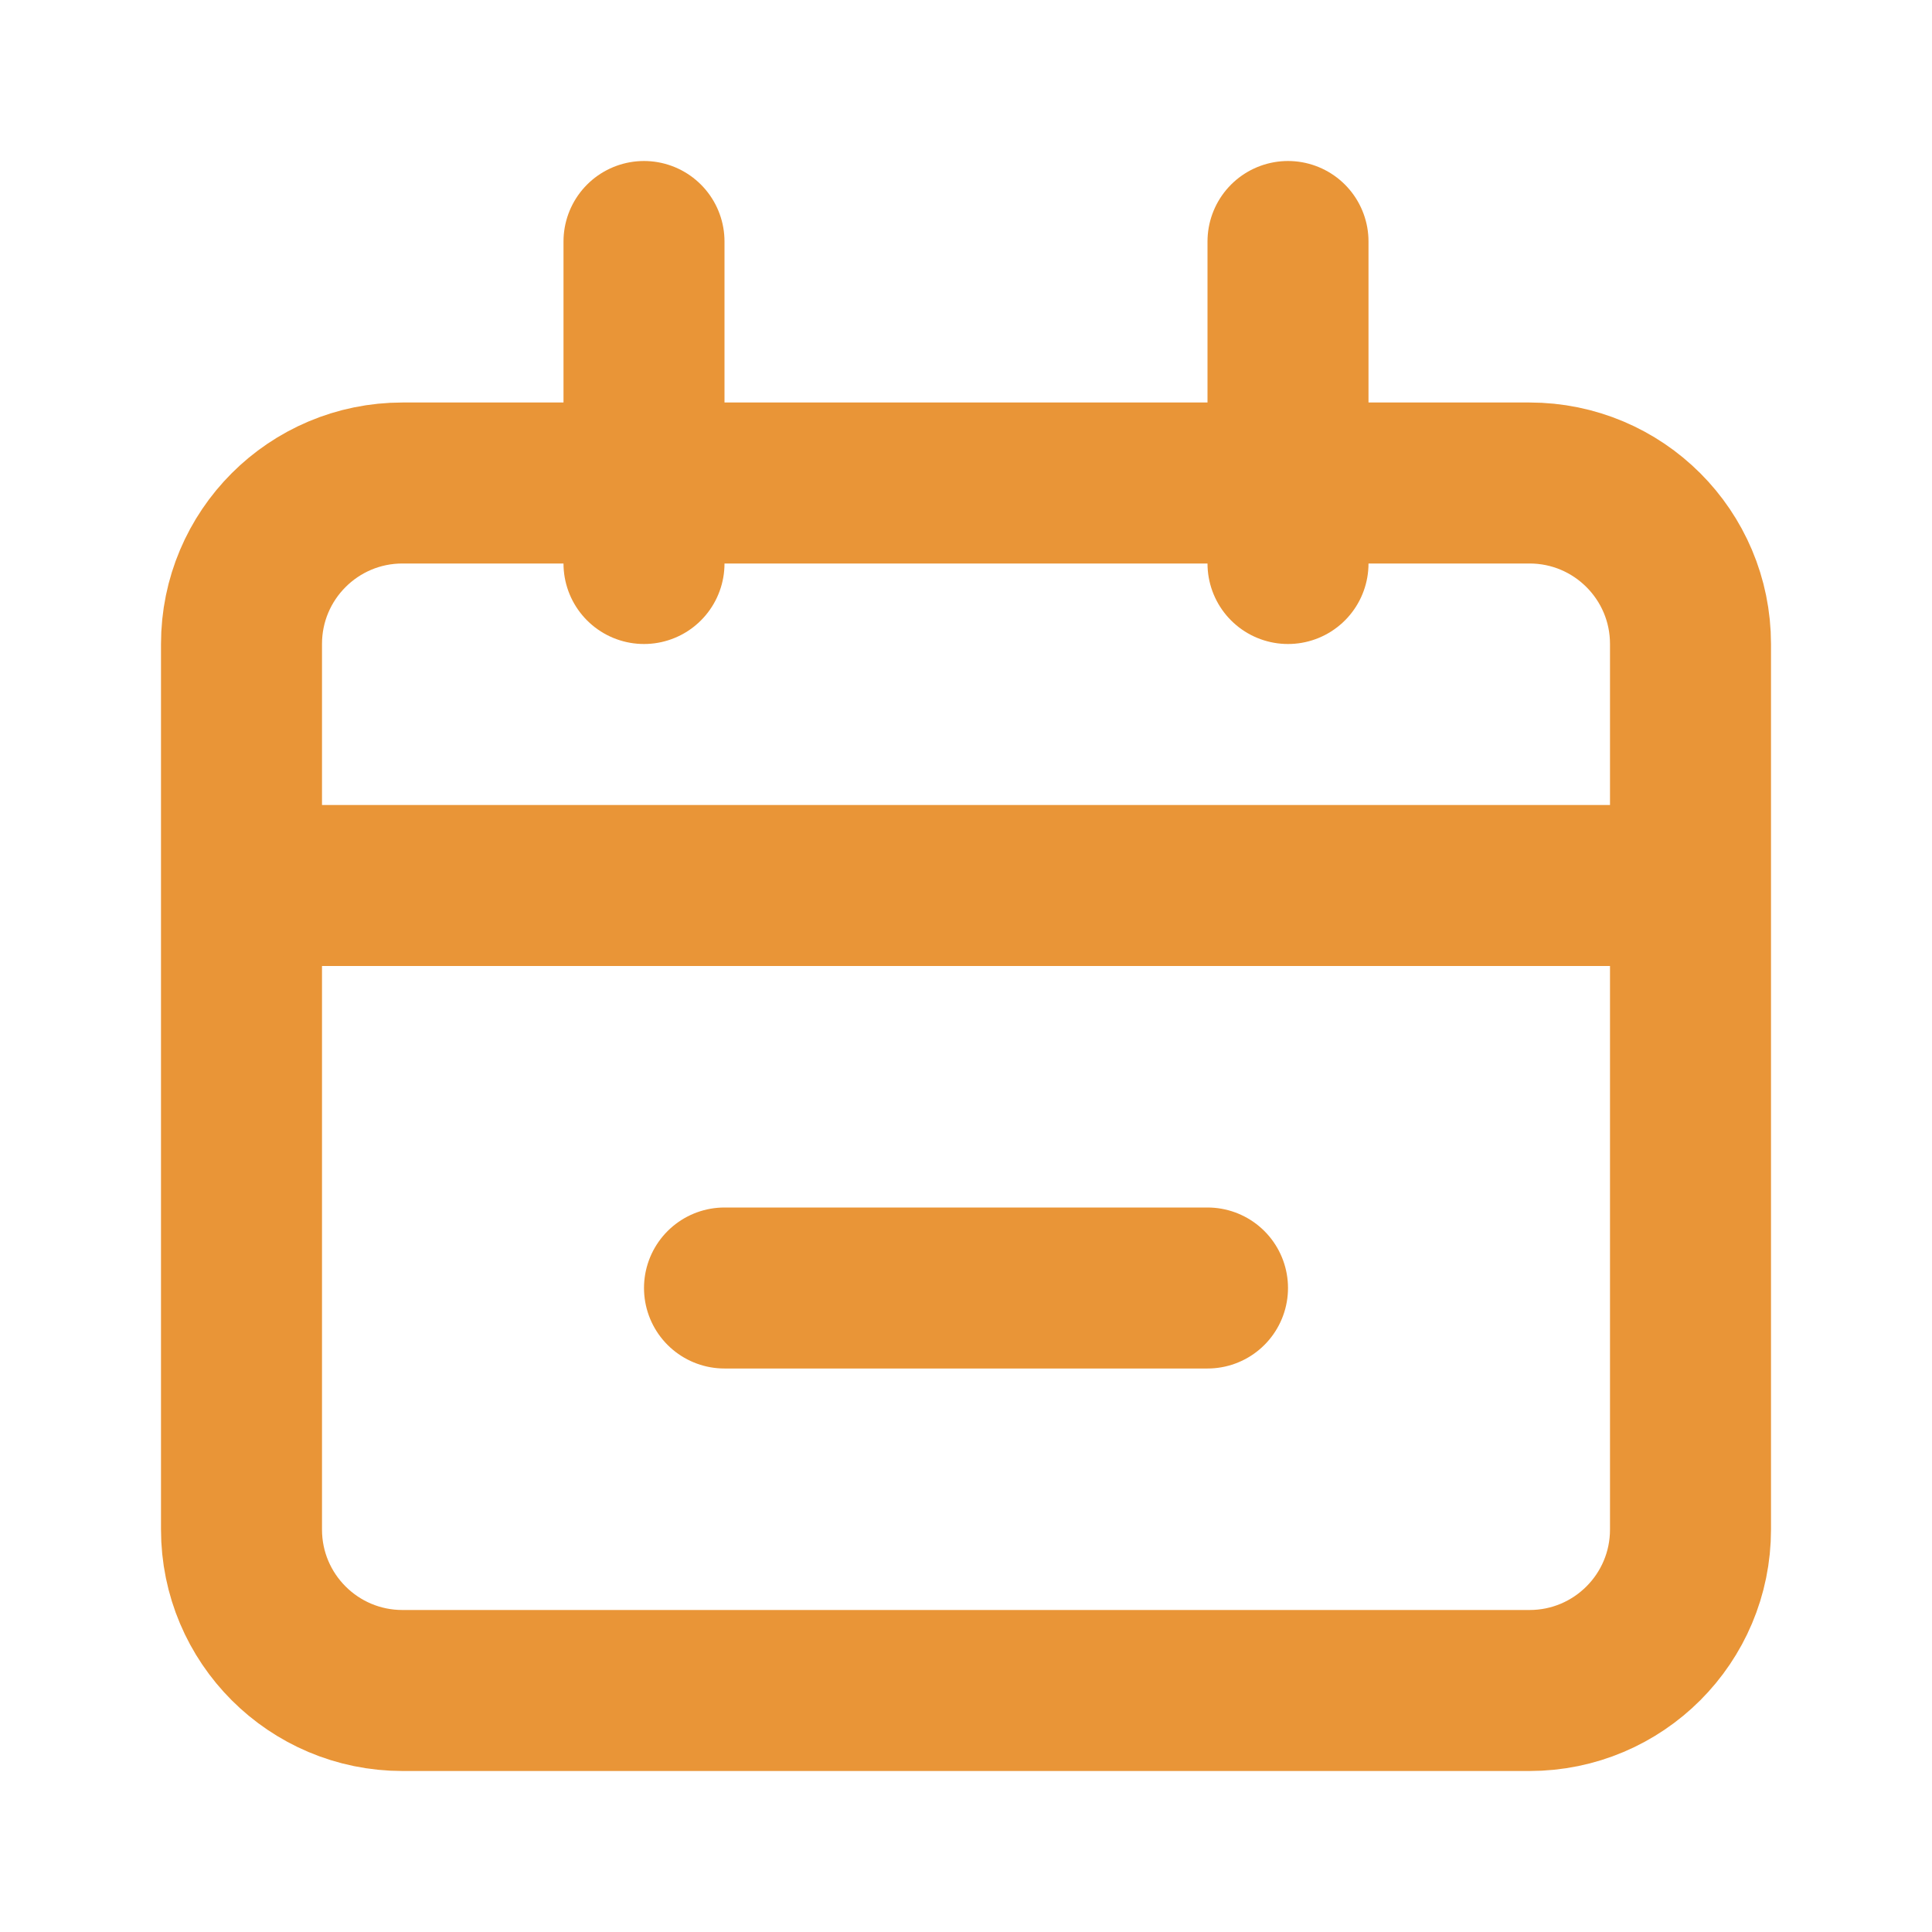
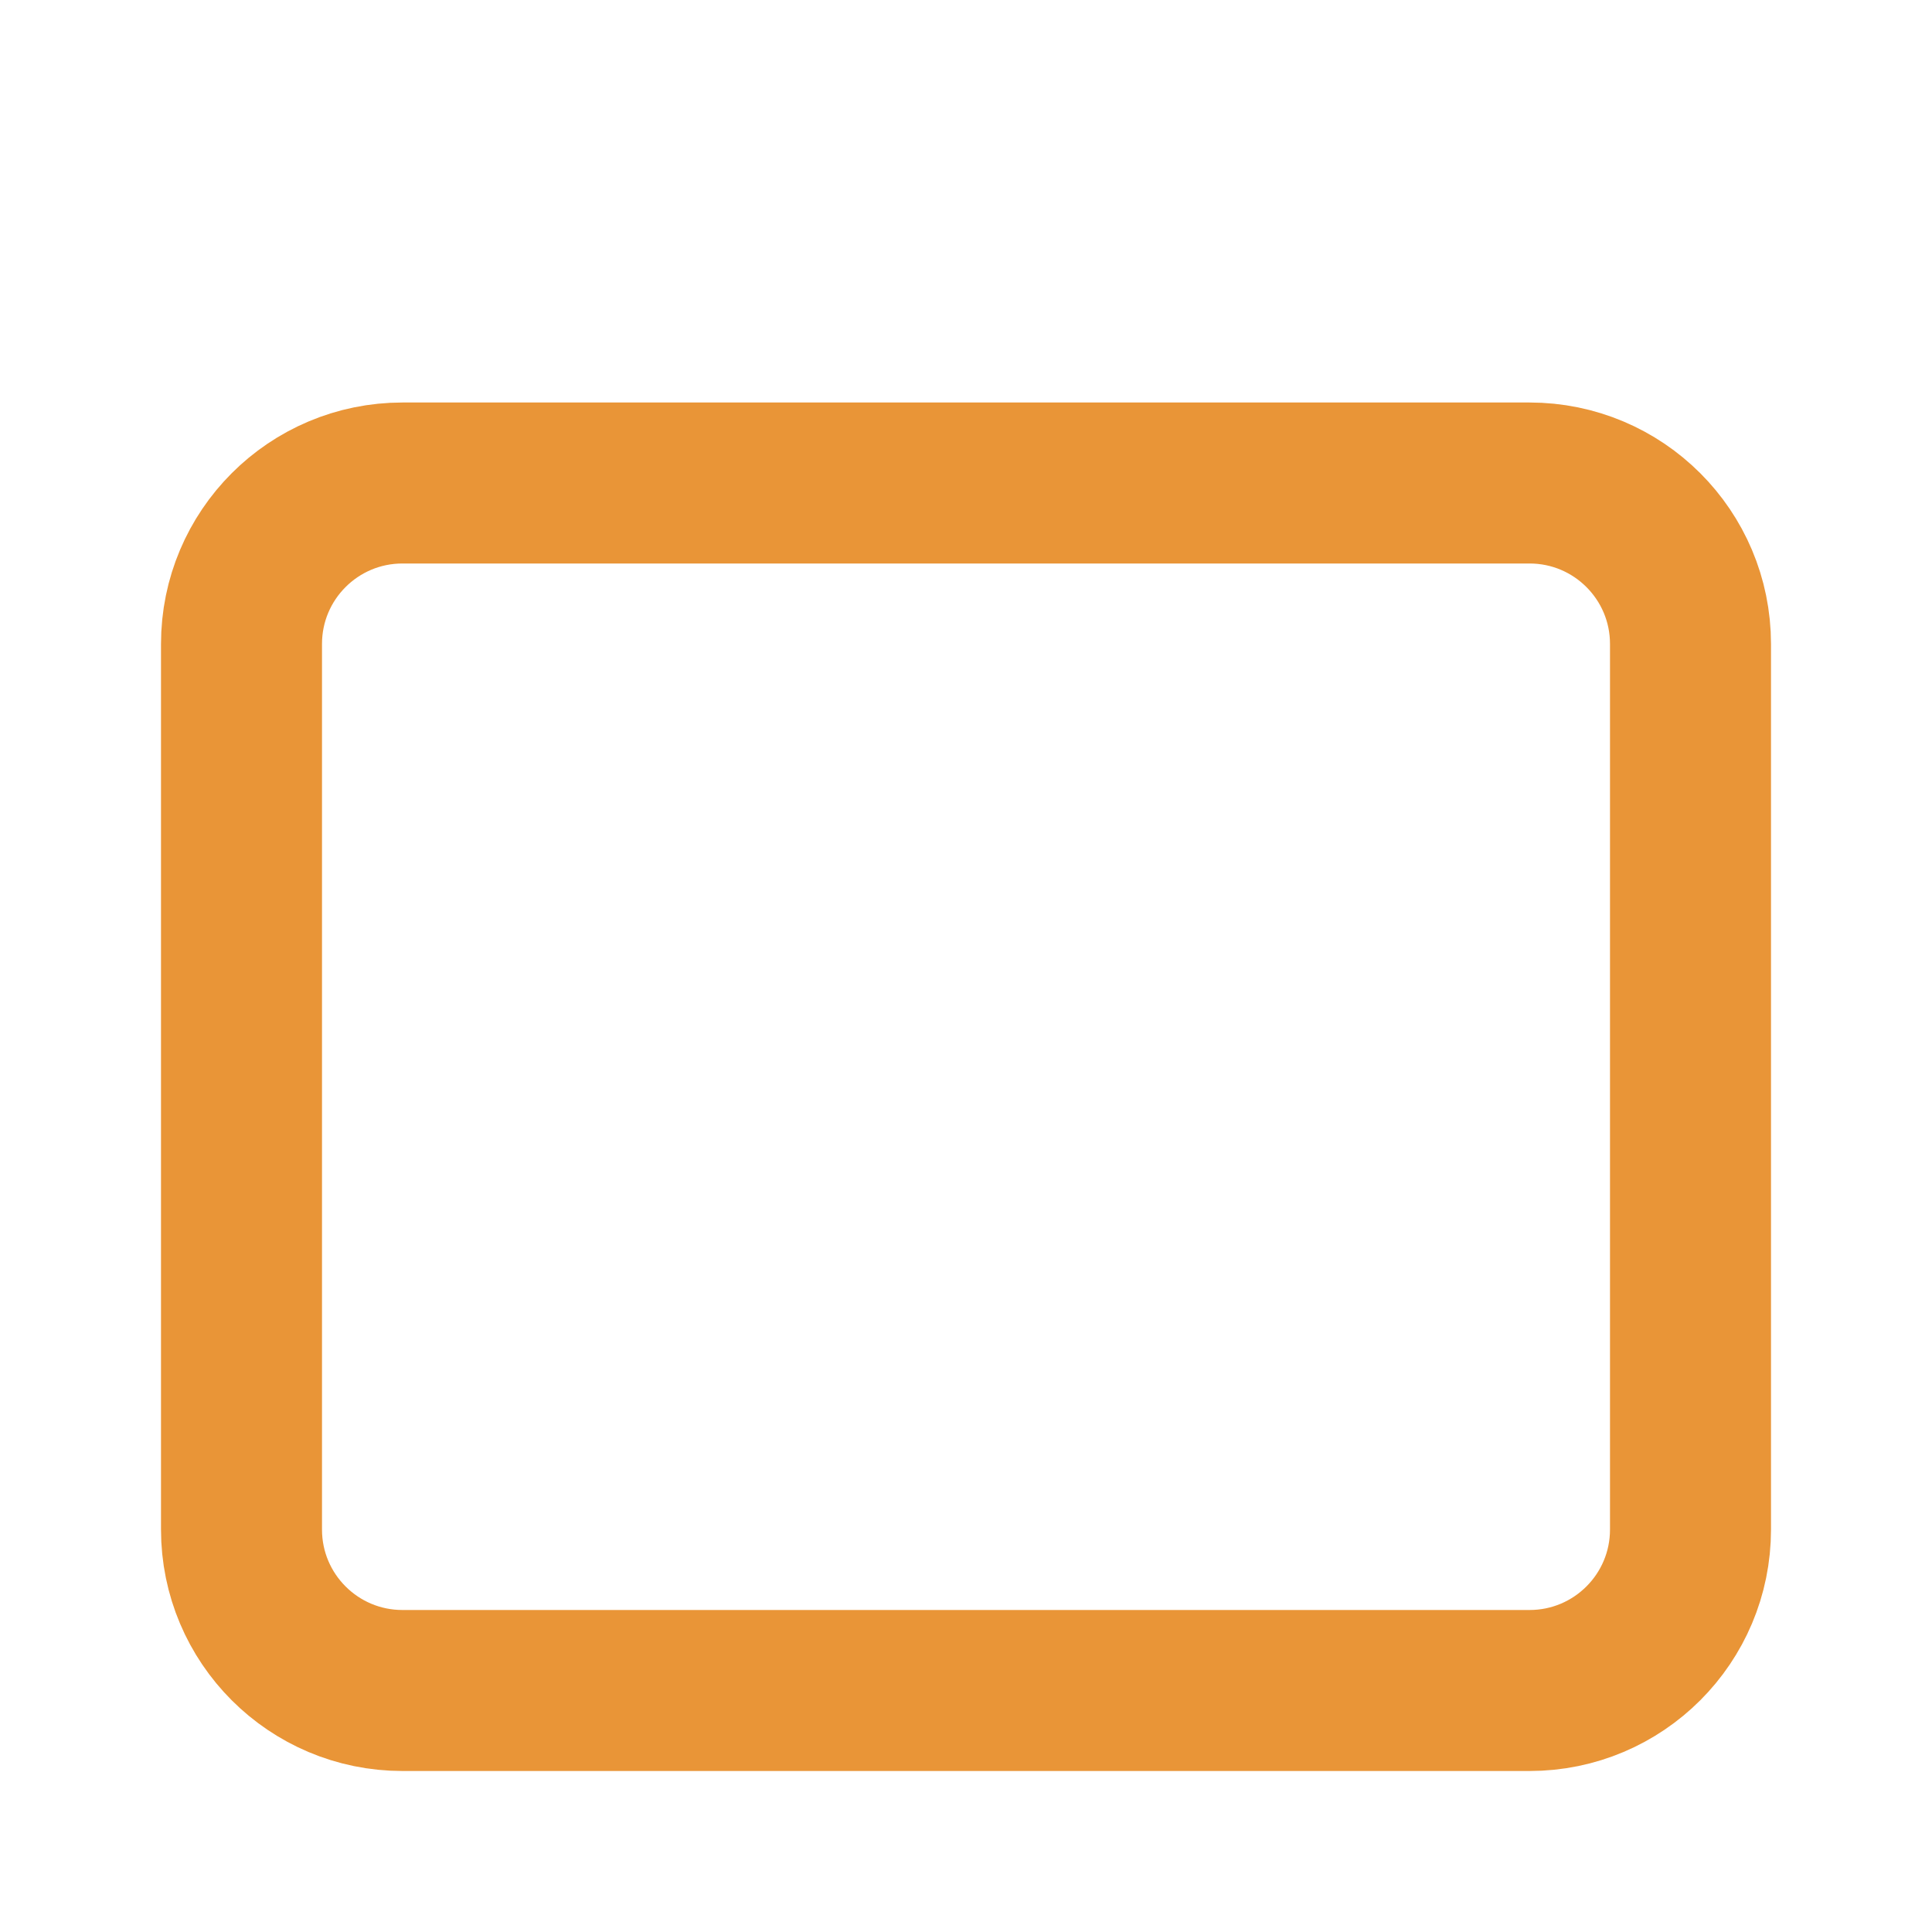
<svg xmlns="http://www.w3.org/2000/svg" width="24" height="24" viewBox="0 0 24 24" fill="none">
  <path d="M19 6H5C3.895 6 3 6.895 3 8V19C3 20.105 3.895 21 5 21H19C20.105 21 21 20.105 21 19V8C21 6.895 20.105 6 19 6Z" stroke="#E99537" stroke-width="2" />
-   <path d="M4 11H20M9 16H15M8 3V7M16 3V7" stroke="#E99537" stroke-width="2" stroke-linecap="round" />
</svg>